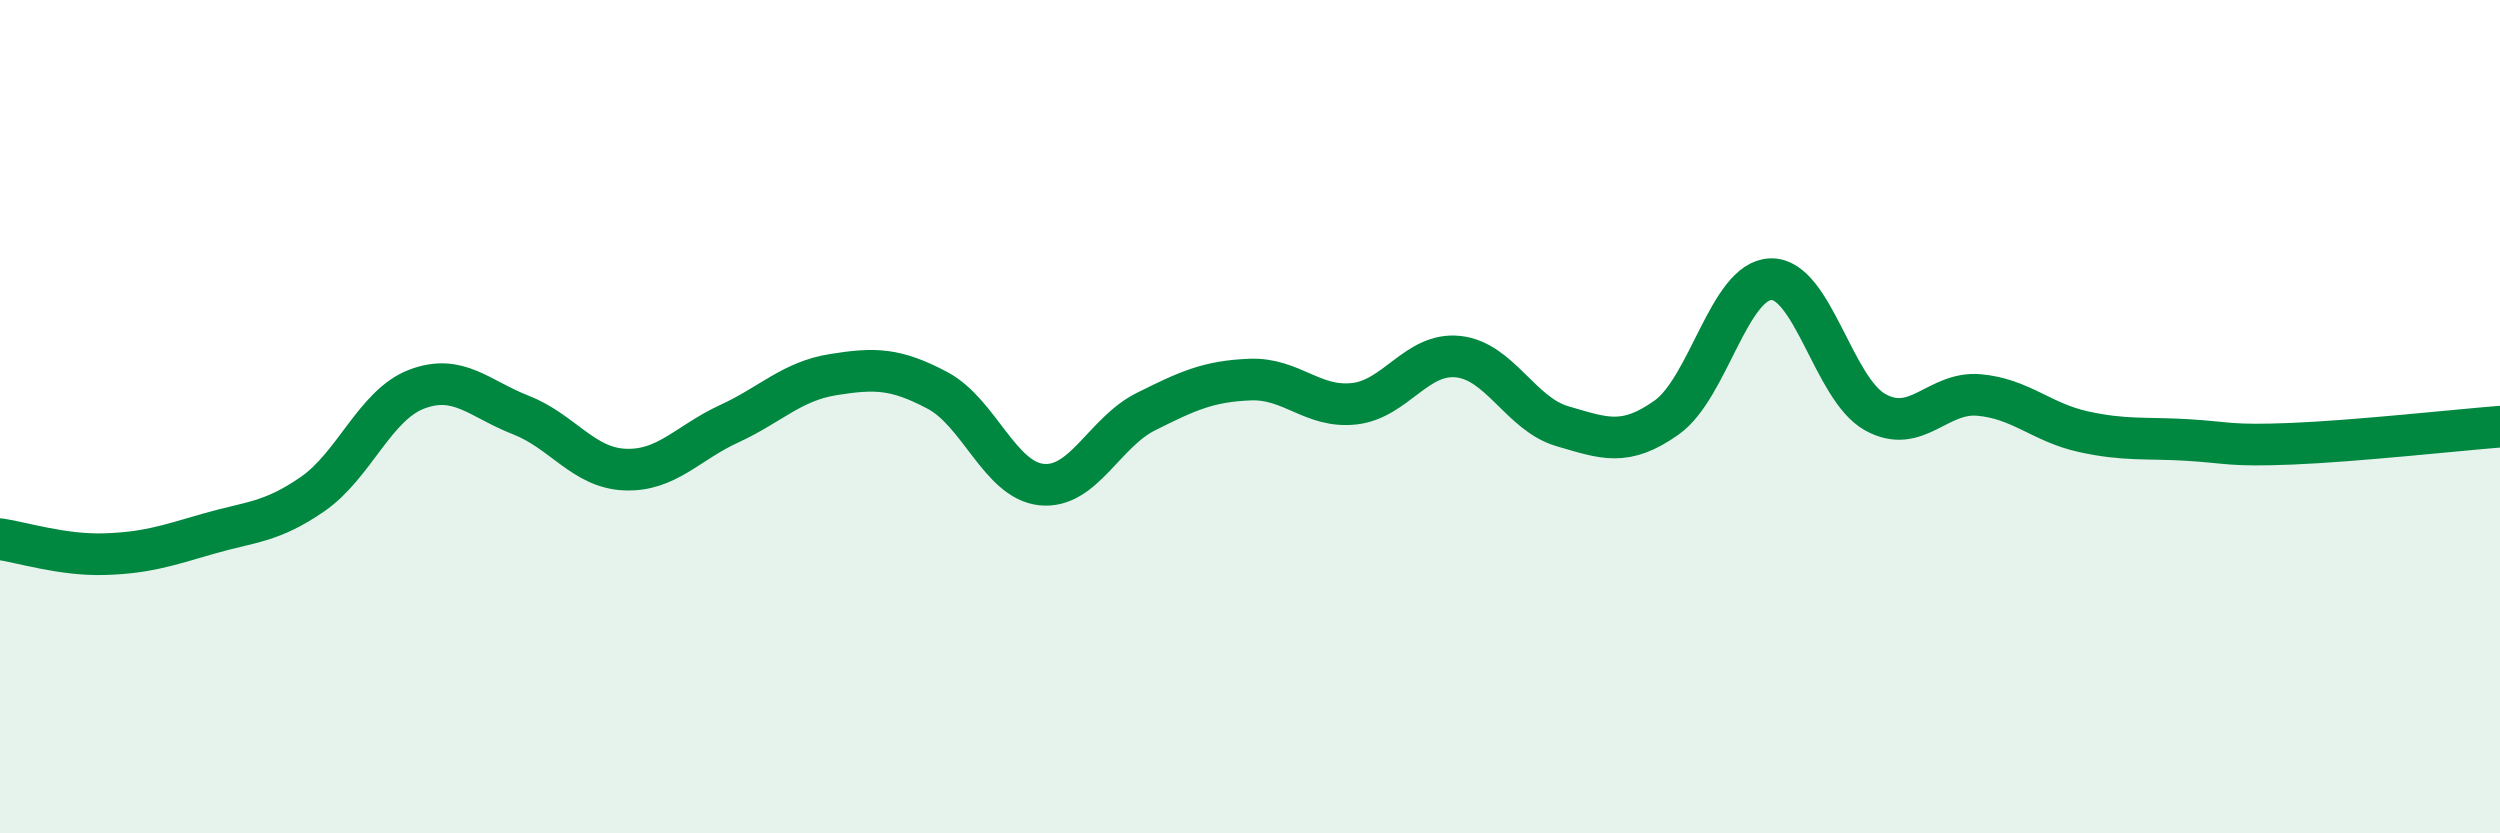
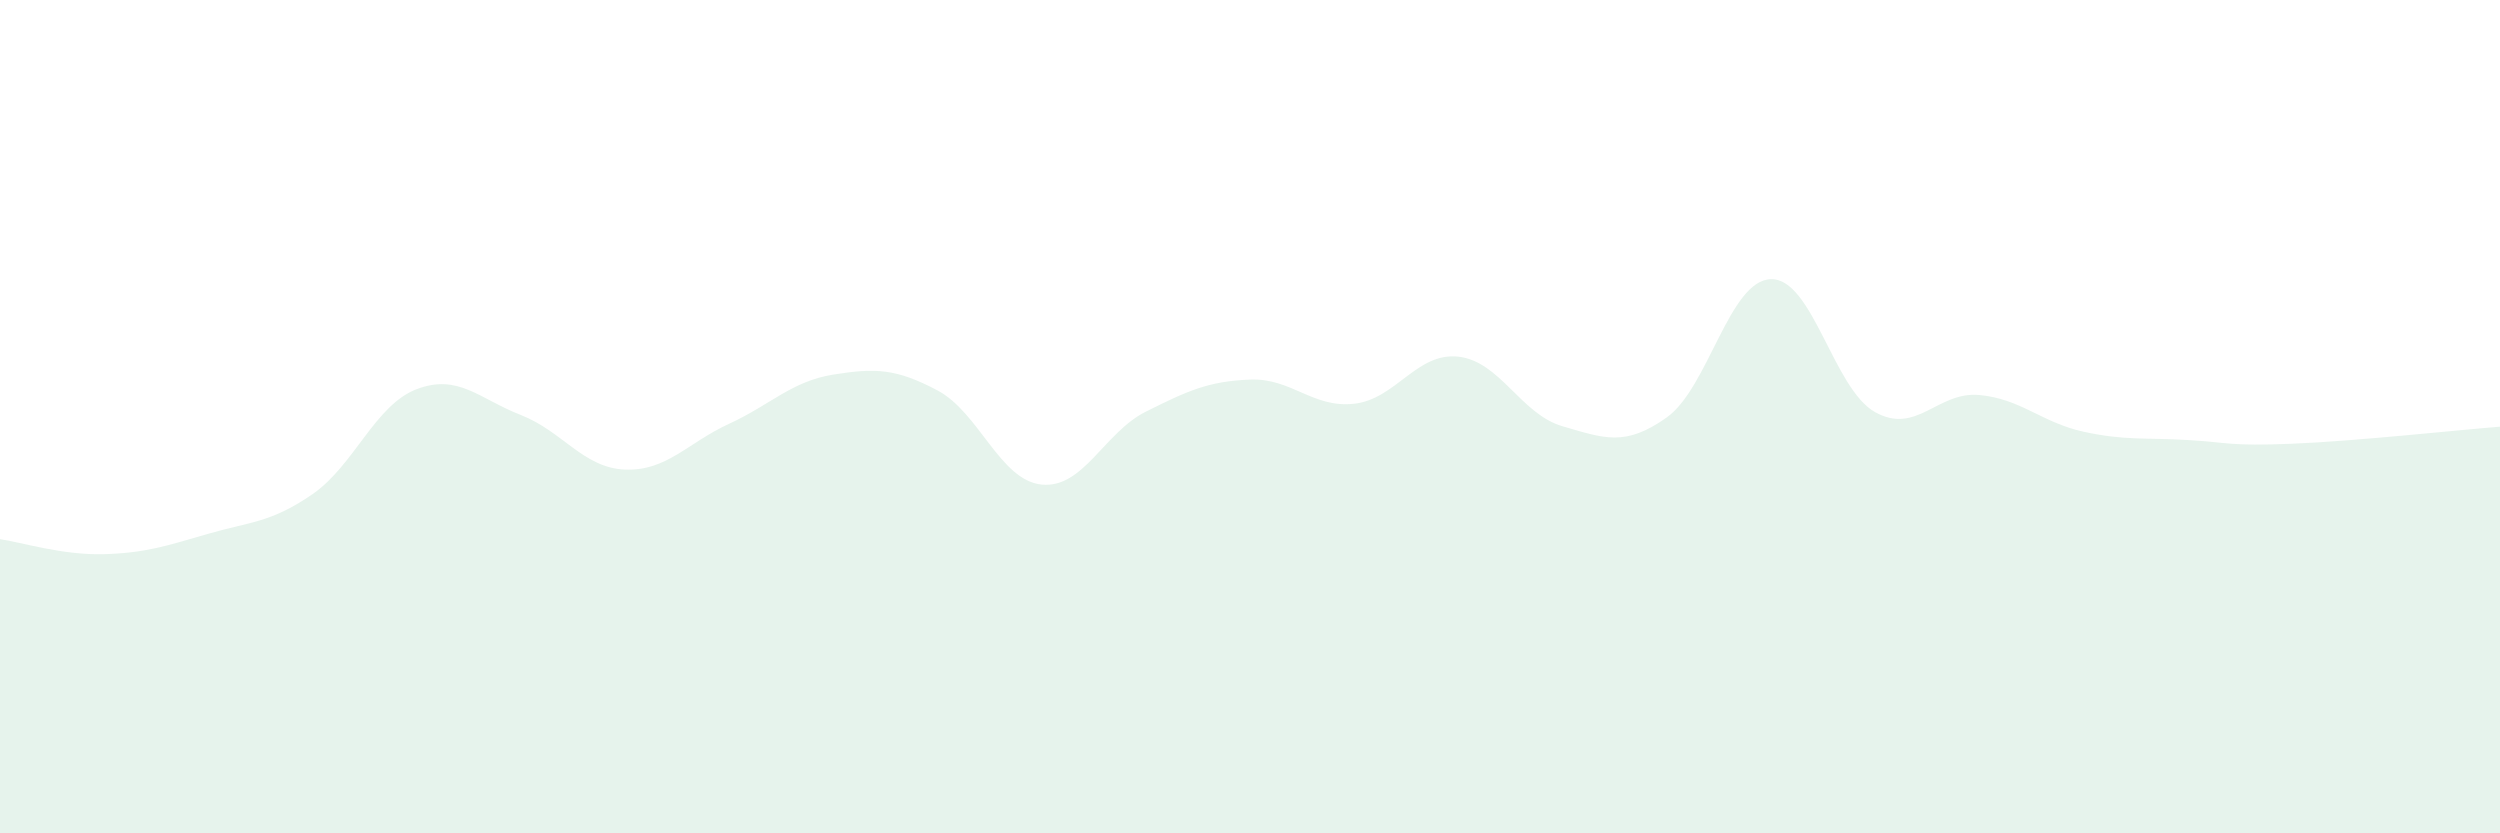
<svg xmlns="http://www.w3.org/2000/svg" width="60" height="20" viewBox="0 0 60 20">
  <path d="M 0,12.94 C 0.5,13.01 1.5,13.33 2.5,13.3 C 3.5,13.27 4,13.1 5,12.81 C 6,12.52 6.5,12.55 7.5,11.86 C 8.5,11.17 9,9.72 10,9.34 C 11,8.96 11.5,9.57 12.5,9.96 C 13.5,10.35 14,11.23 15,11.27 C 16,11.31 16.5,10.63 17.5,10.17 C 18.5,9.71 19,9.15 20,8.99 C 21,8.83 21.5,8.84 22.5,9.37 C 23.5,9.9 24,11.53 25,11.63 C 26,11.73 26.5,10.38 27.5,9.88 C 28.5,9.38 29,9.15 30,9.11 C 31,9.07 31.5,9.8 32.5,9.69 C 33.5,9.58 34,8.45 35,8.56 C 36,8.67 36.5,9.94 37.5,10.23 C 38.5,10.52 39,10.73 40,10.02 C 41,9.31 41.5,6.73 42.5,6.7 C 43.5,6.67 44,9.33 45,9.89 C 46,10.45 46.5,9.39 47.5,9.48 C 48.5,9.57 49,10.14 50,10.36 C 51,10.58 51.5,10.5 52.5,10.56 C 53.5,10.62 53.5,10.71 55,10.65 C 56.5,10.59 59,10.32 60,10.24L60 20L0 20Z" fill="#008740" opacity="0.1" stroke-linecap="round" stroke-linejoin="round" />
-   <path d="M 0,12.94 C 0.5,13.01 1.5,13.33 2.5,13.3 C 3.5,13.27 4,13.1 5,12.81 C 6,12.52 6.5,12.55 7.5,11.86 C 8.5,11.17 9,9.72 10,9.34 C 11,8.96 11.5,9.57 12.5,9.96 C 13.5,10.35 14,11.23 15,11.27 C 16,11.31 16.5,10.63 17.5,10.17 C 18.5,9.71 19,9.15 20,8.99 C 21,8.83 21.5,8.84 22.5,9.37 C 23.5,9.9 24,11.53 25,11.63 C 26,11.73 26.5,10.38 27.5,9.88 C 28.5,9.38 29,9.15 30,9.11 C 31,9.07 31.5,9.8 32.5,9.69 C 33.5,9.58 34,8.45 35,8.56 C 36,8.67 36.5,9.94 37.5,10.23 C 38.5,10.52 39,10.73 40,10.02 C 41,9.31 41.5,6.73 42.5,6.7 C 43.5,6.67 44,9.33 45,9.89 C 46,10.45 46.5,9.39 47.5,9.48 C 48.5,9.57 49,10.14 50,10.36 C 51,10.58 51.5,10.5 52.5,10.56 C 53.5,10.62 53.5,10.71 55,10.65 C 56.5,10.59 59,10.32 60,10.24" stroke="#008740" stroke-width="1" fill="none" stroke-linecap="round" stroke-linejoin="round" />
</svg>